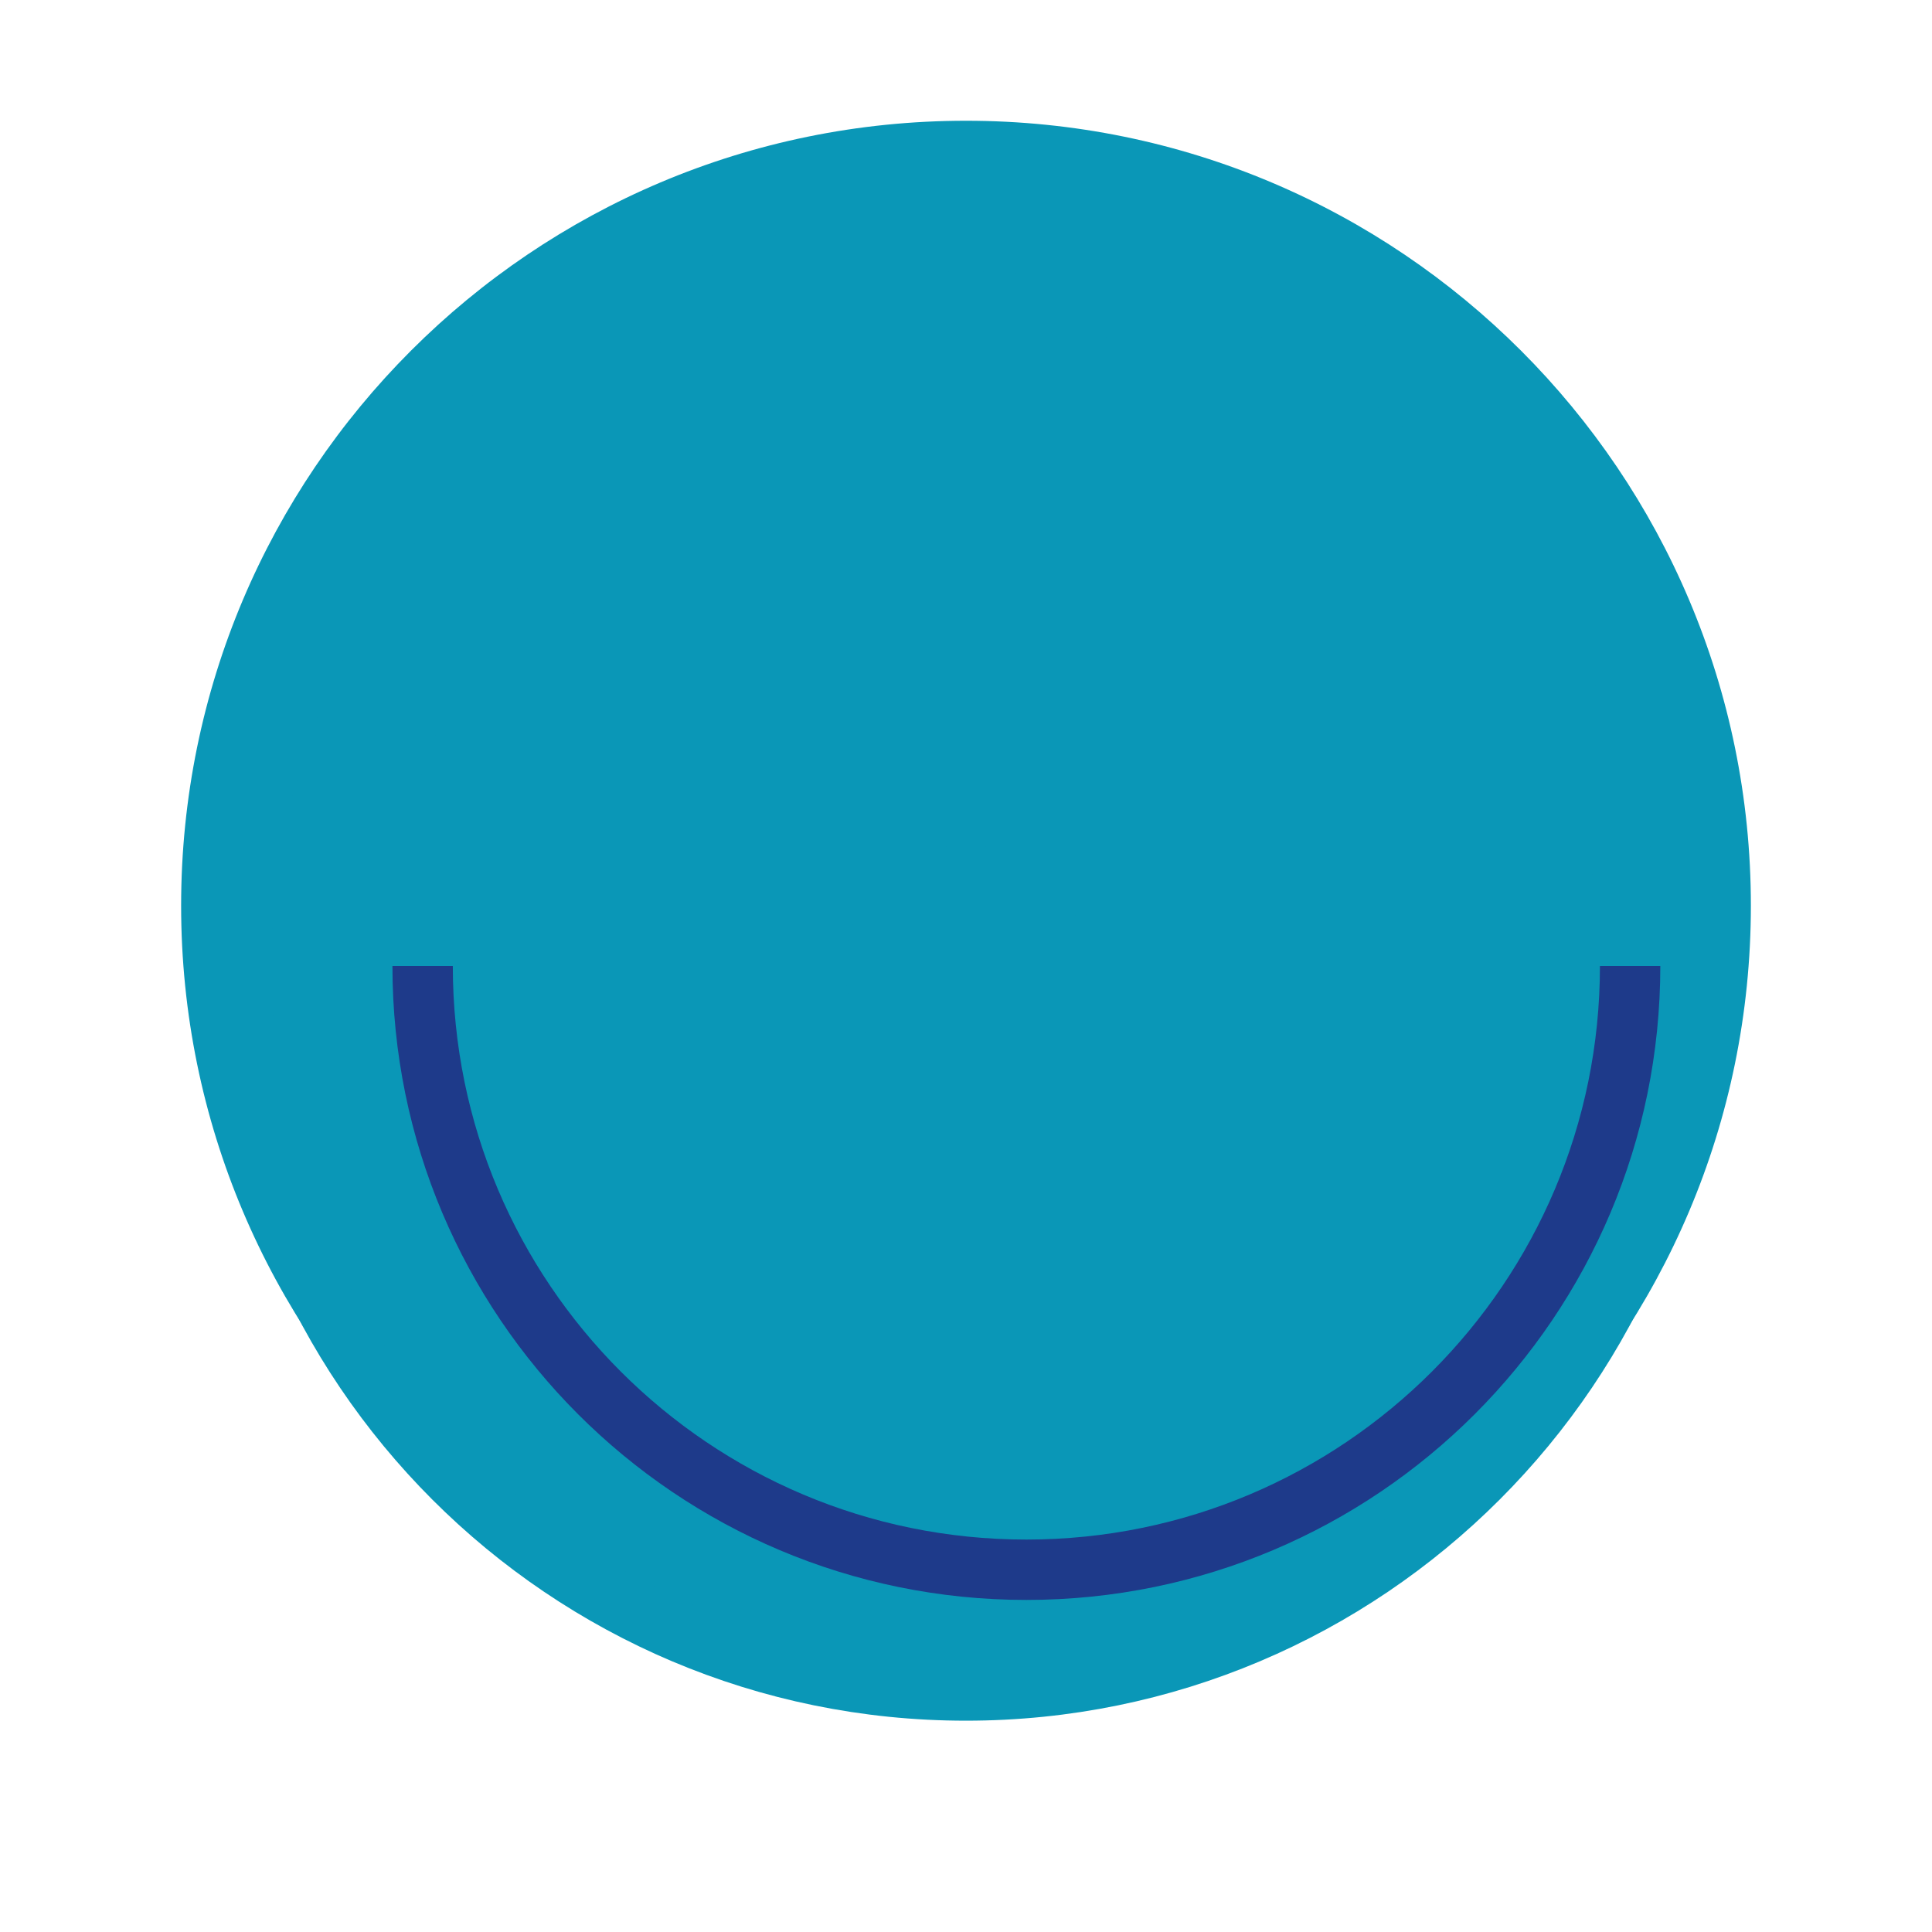
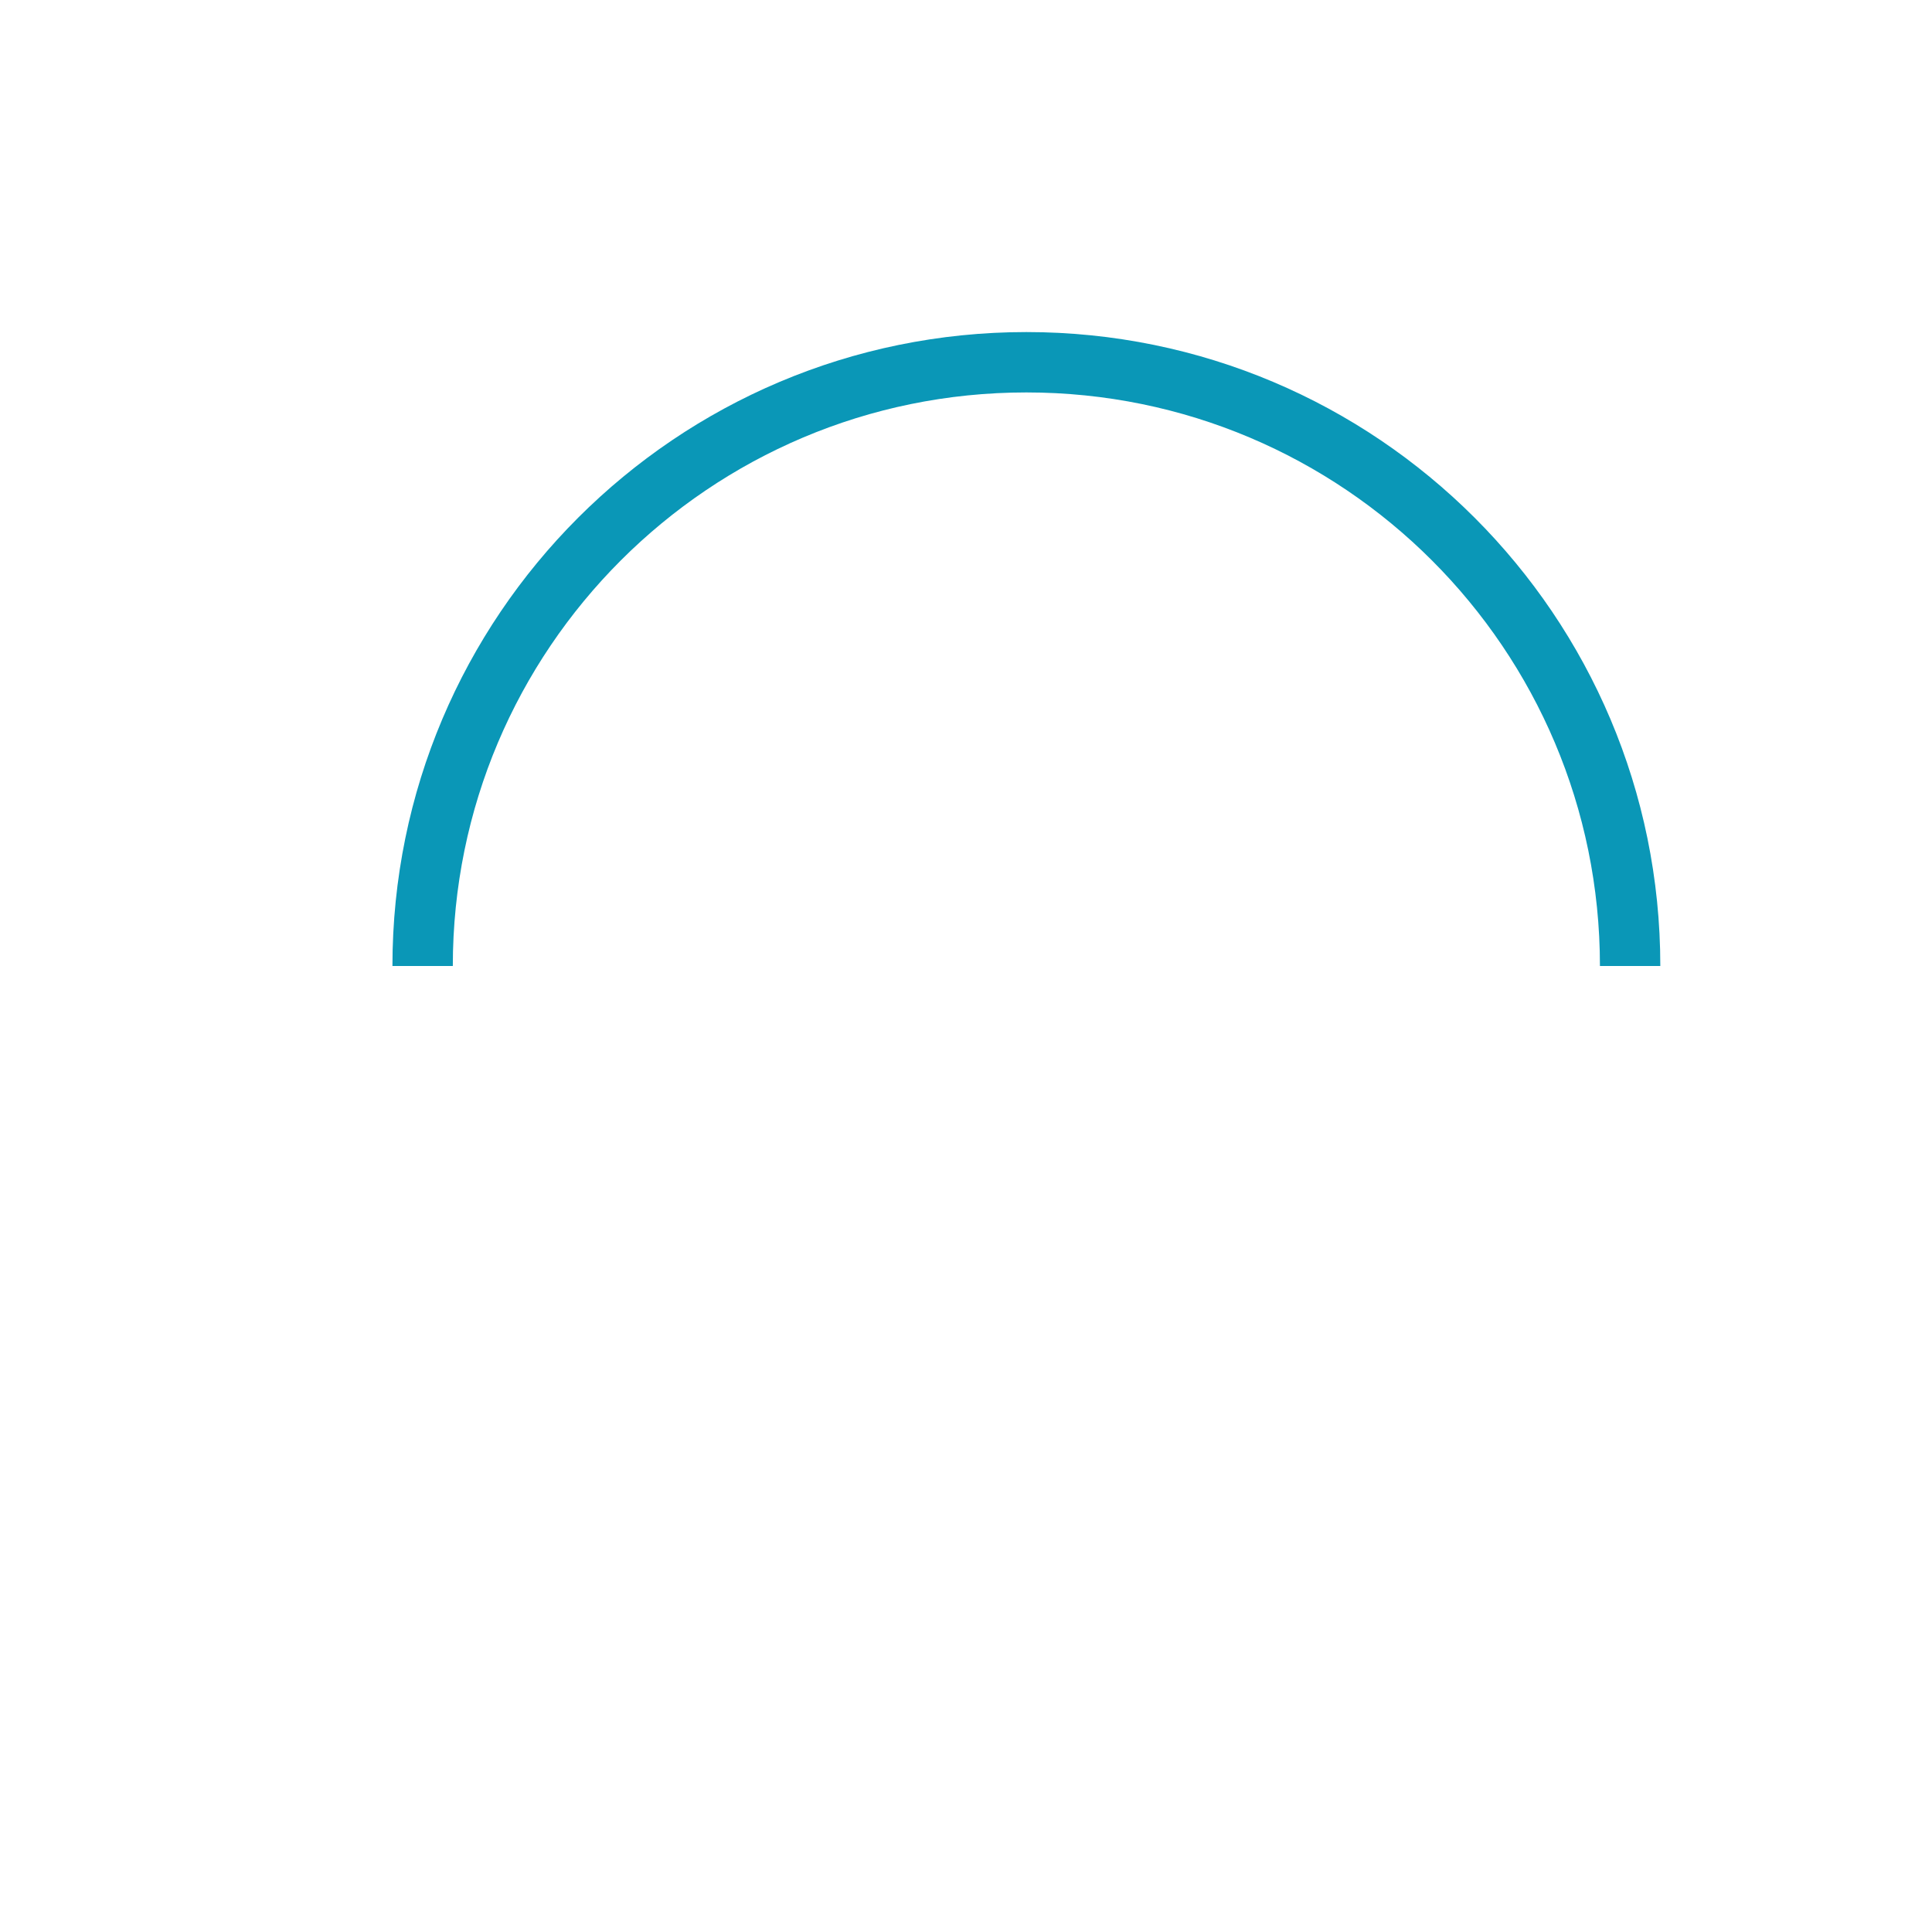
<svg xmlns="http://www.w3.org/2000/svg" width="32" height="32" viewBox="0 0 32 32" fill="none">
-   <path d="M16 2C8.82 2 3 7.82 3 15C3 22.18 8.82 28 16 28C23.18 28 29 22.18 29 15C29 7.82 23.18 2 16 2Z" fill="#0A97B7" fillOpacity="0.2" />
-   <path d="M16 4C9.373 4 4 9.373 4 16C4 22.627 9.373 28 16 28C22.627 28 28 22.627 28 16C28 9.373 22.627 4 16 4Z" stroke="#0A97B7" strokeWidth="1.5" />
-   <path d="M7 16C7 21.523 11.477 26 17 26C22.523 26 27 21.523 27 16" stroke="#1E3A8A" strokeWidth="1.5" strokeLinecap="round" />
  <path d="M7 16C7 10.477 11.477 6 17 6C22.523 6 27 10.477 27 16" stroke="#0A97B7" strokeWidth="1.5" strokeLinecap="round" />
-   <circle cx="16" cy="16" r="2" fill="#0A97B7" />
</svg>